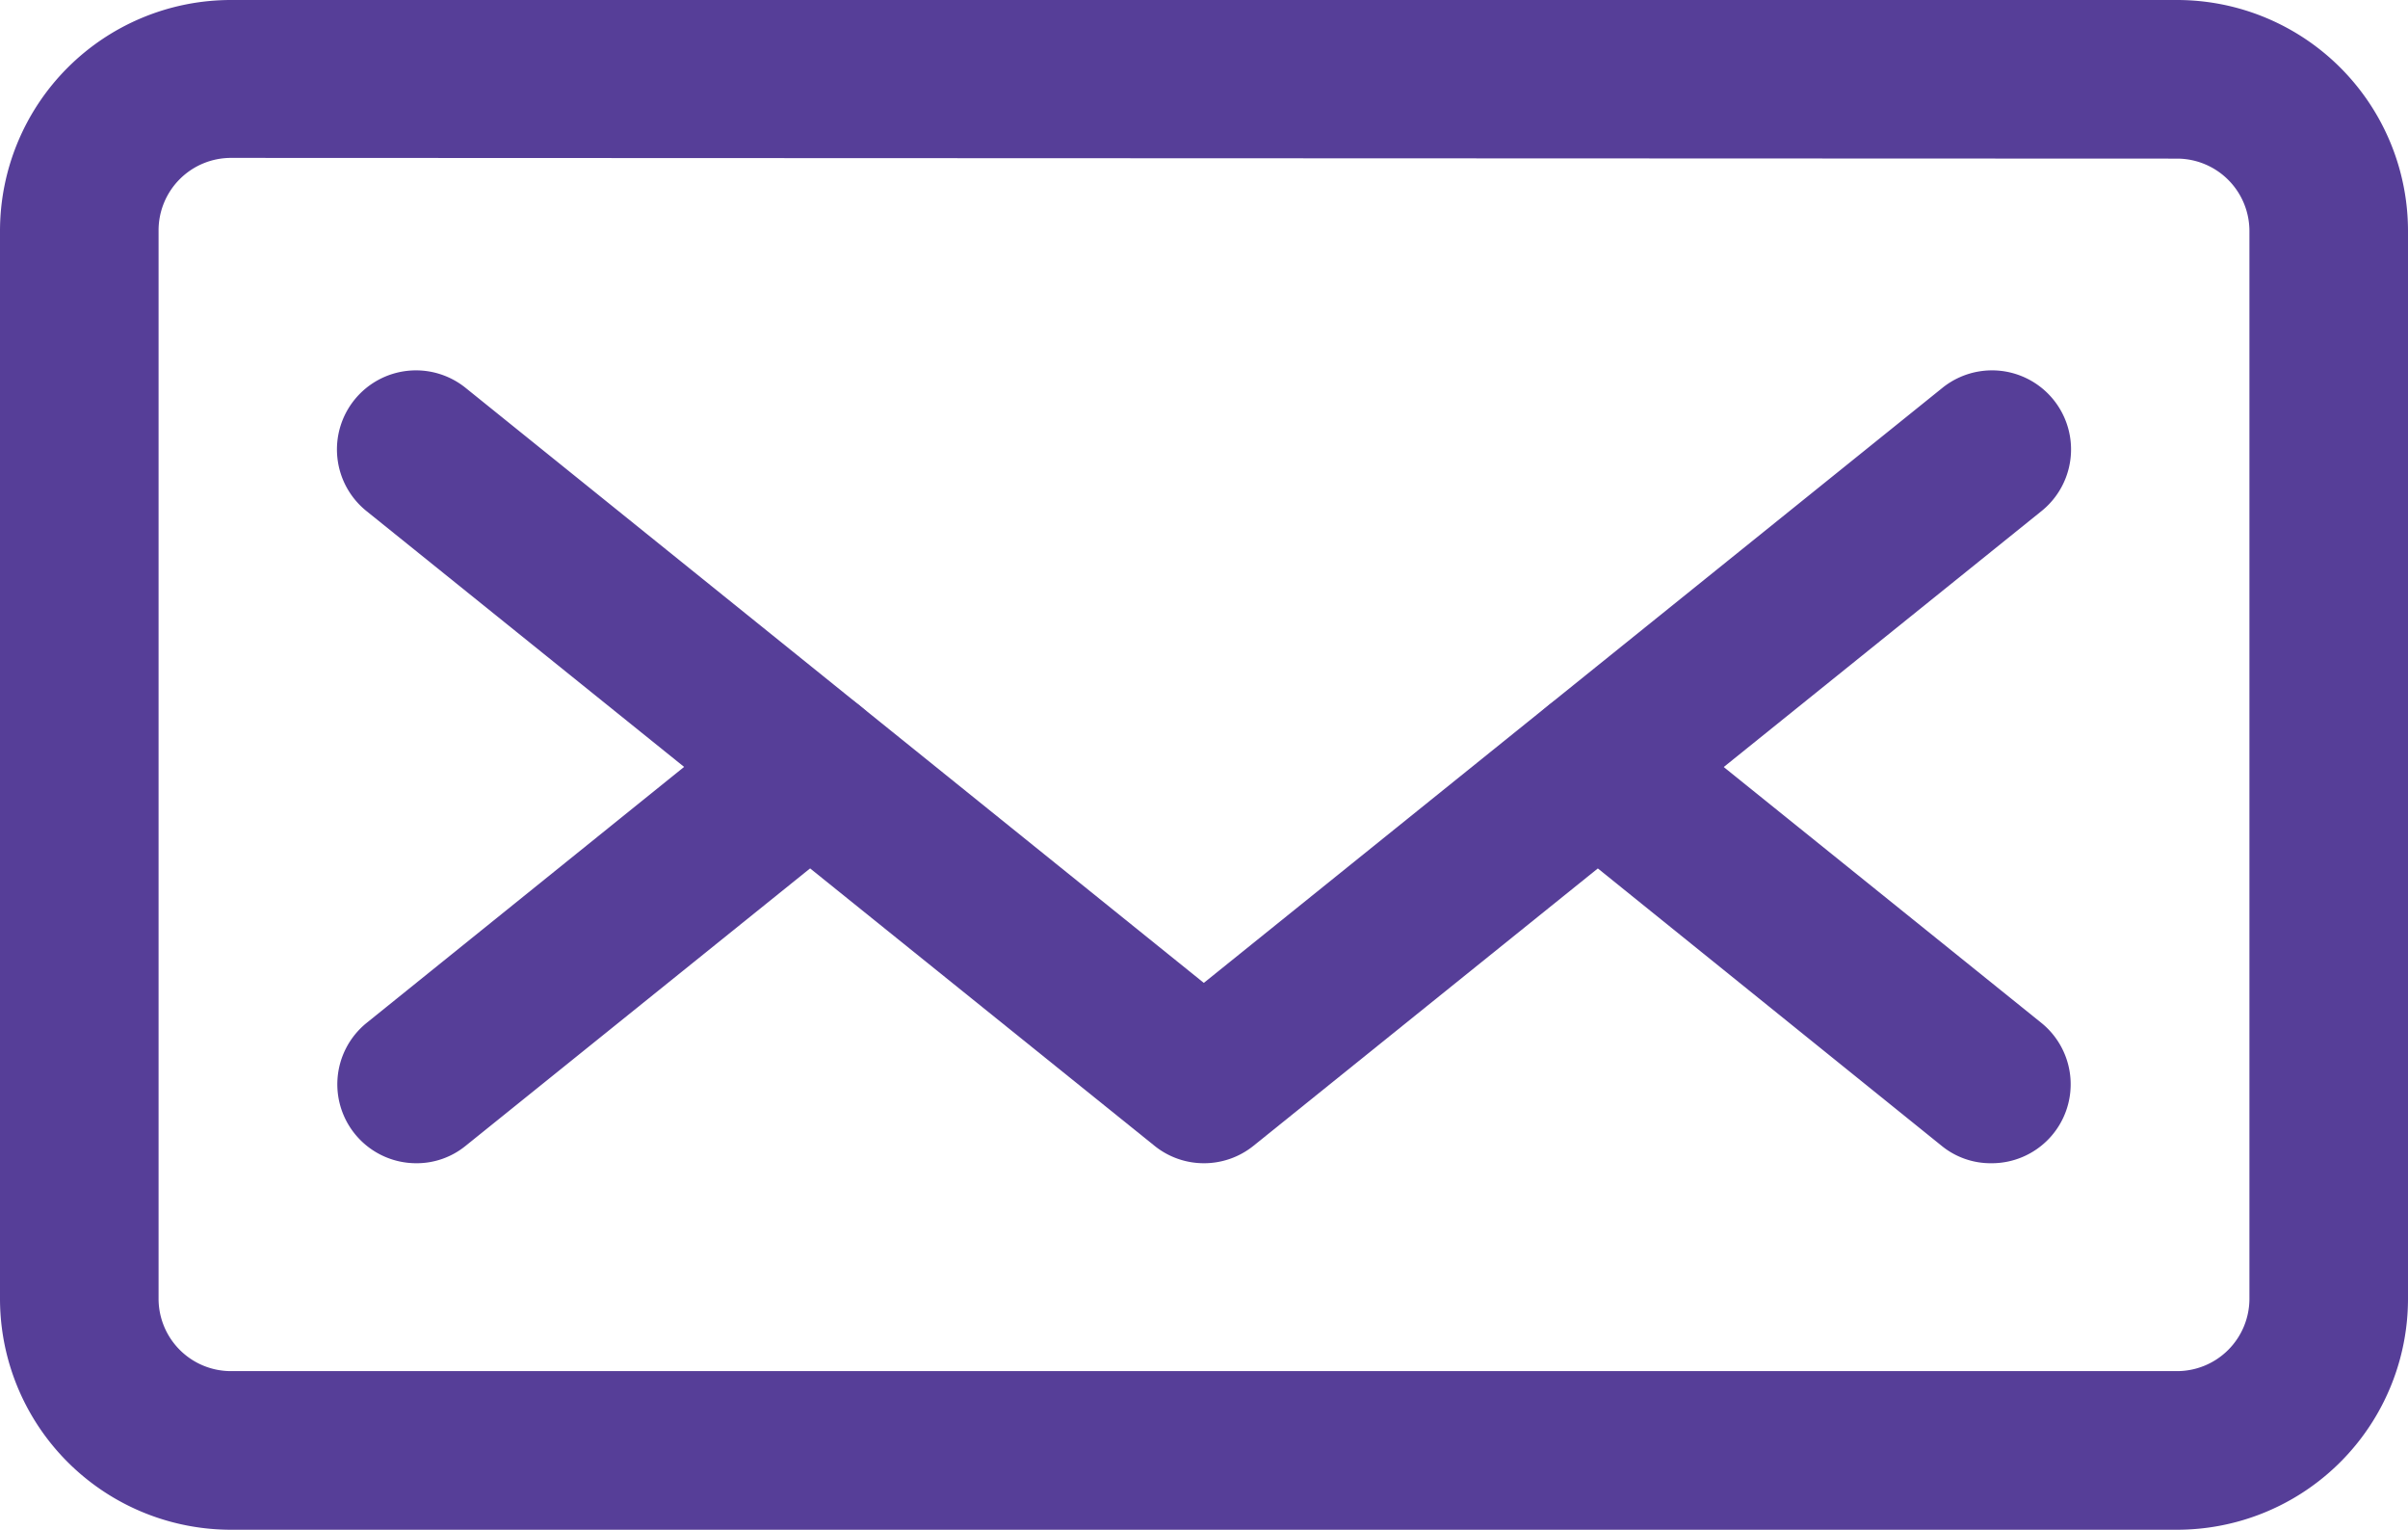
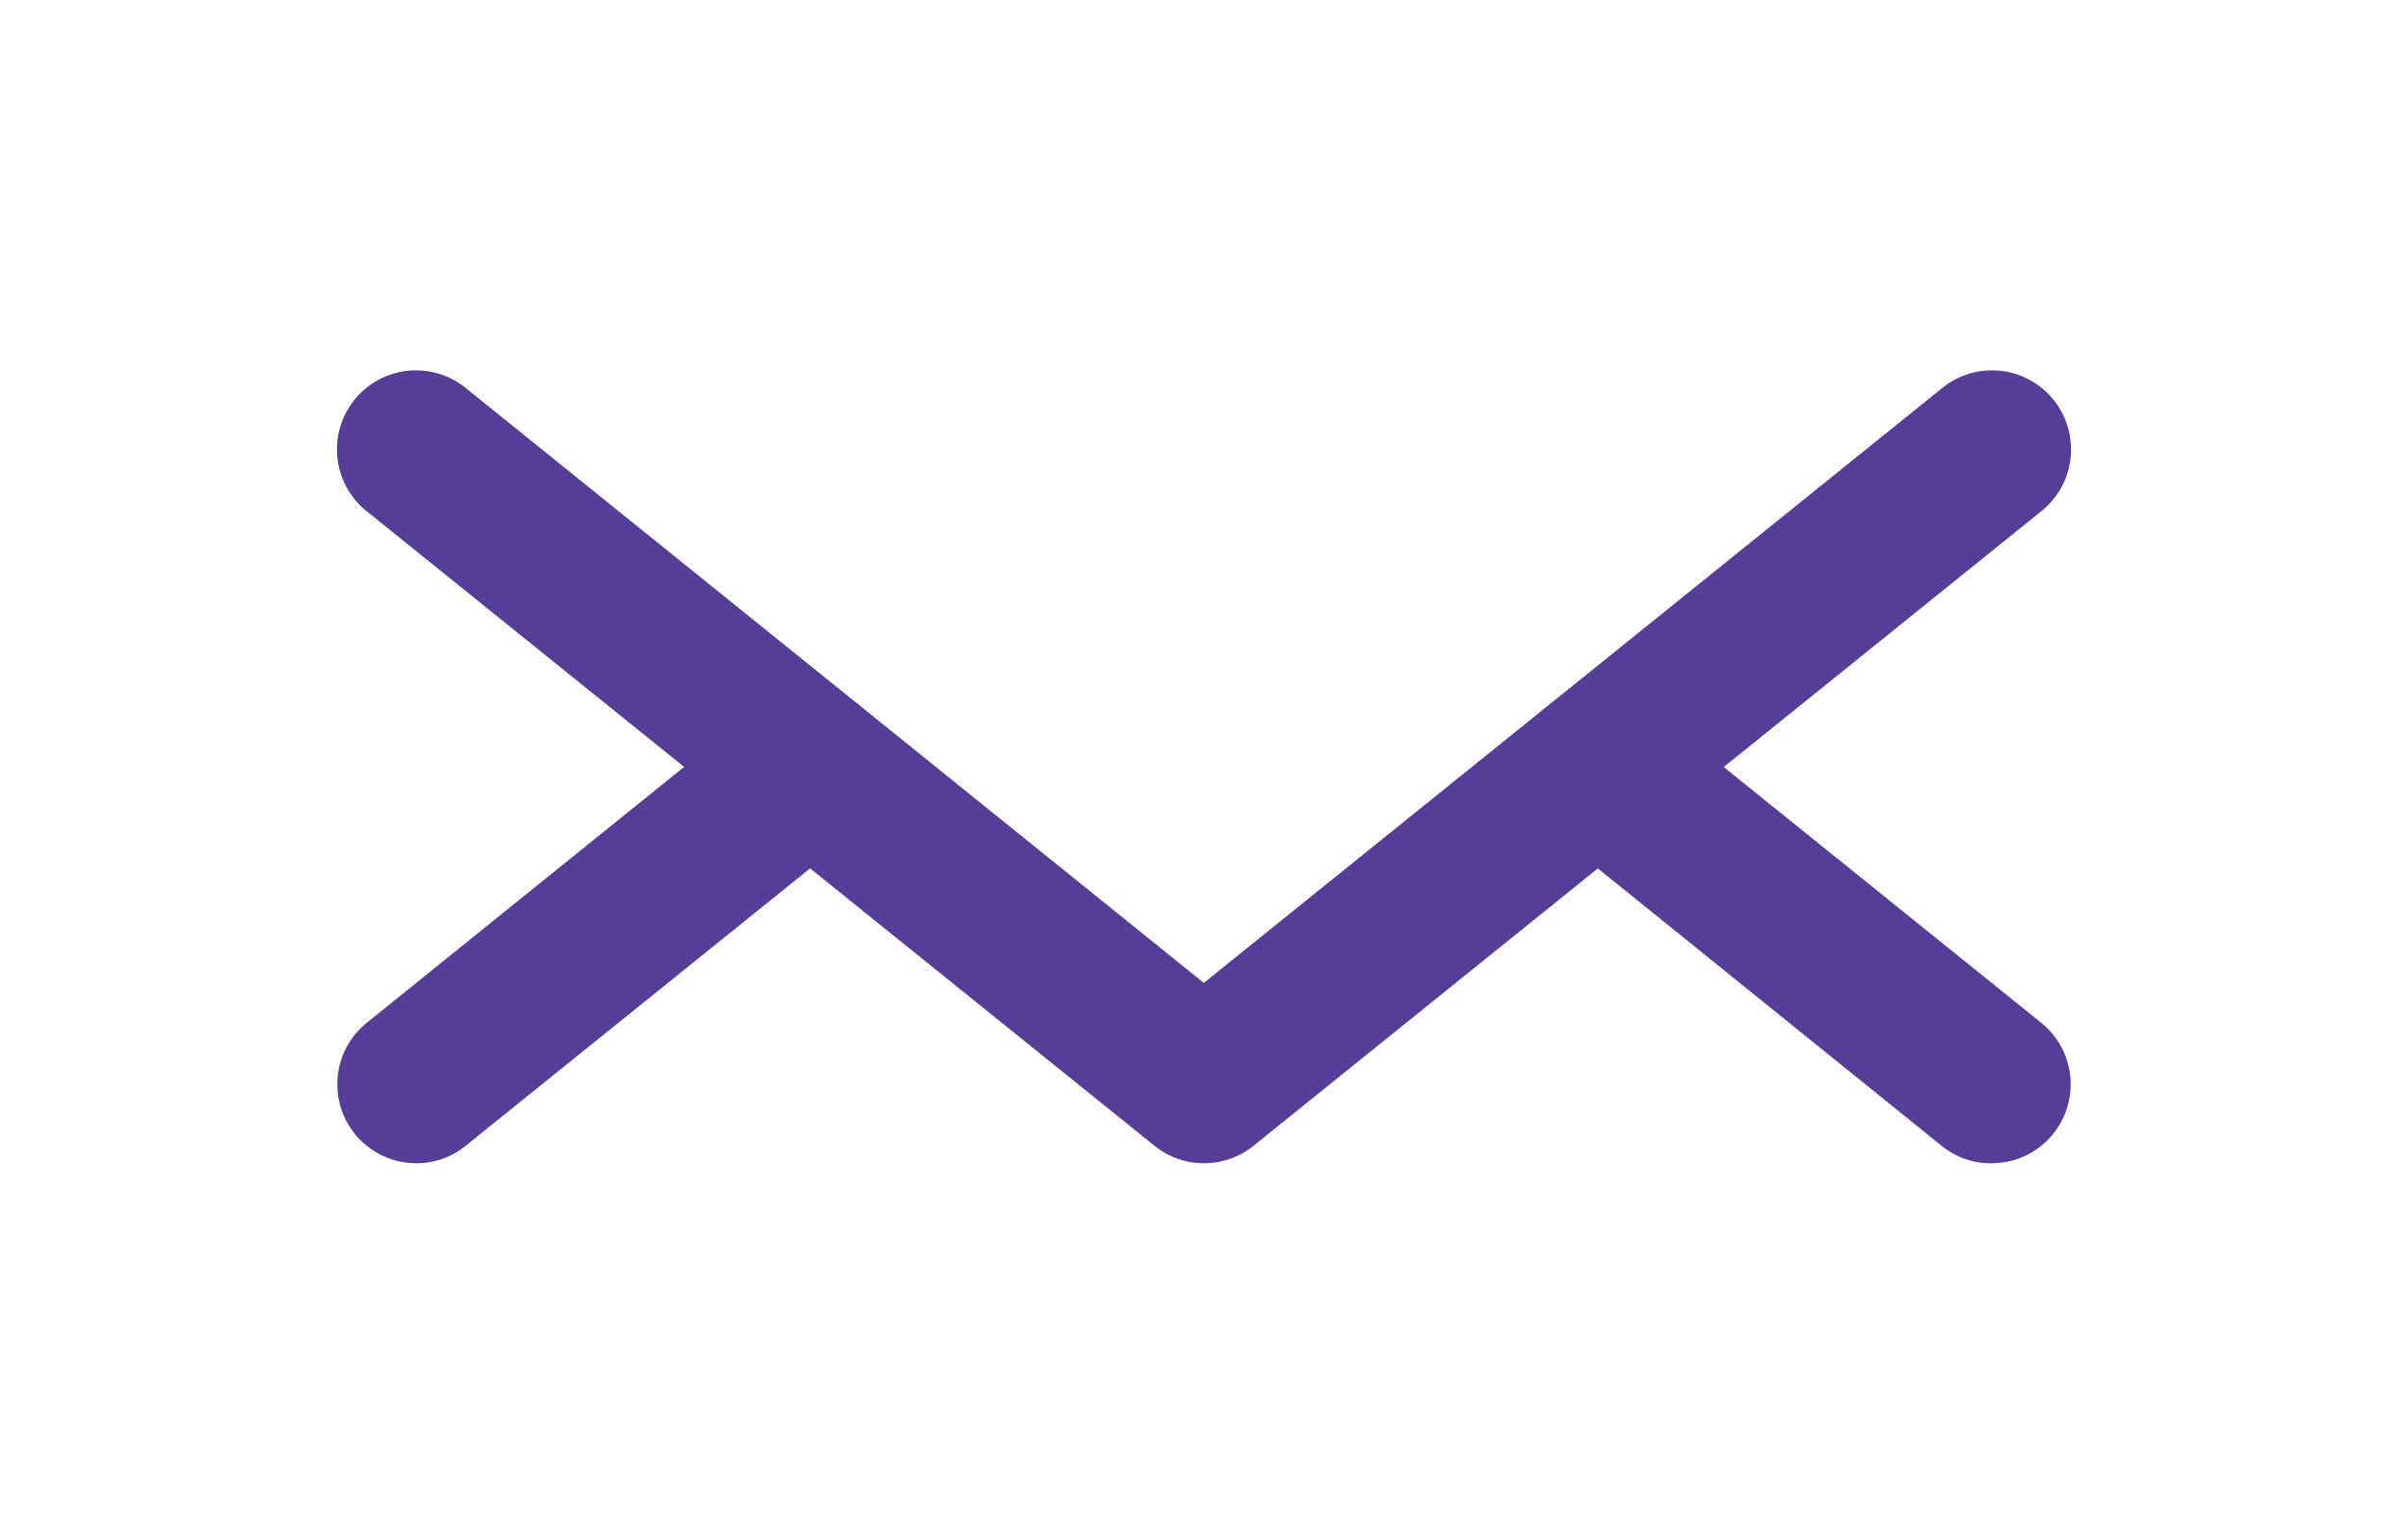
<svg xmlns="http://www.w3.org/2000/svg" viewBox="0 0 66.51 42.24">
  <defs>
    <style>.cls-1{fill:#563e98;}</style>
  </defs>
  <title>Contact</title>
  <g id="Layer_2" data-name="Layer 2">
    <g id="Layer_1-2" data-name="Layer 1">
-       <path class="cls-1" d="M60.13,42.24H6.38A6.38,6.38,0,0,1,0,35.86V6.38A6.38,6.38,0,0,1,6.38,0H60.13a6.38,6.38,0,0,1,6.38,6.38V35.86A6.38,6.38,0,0,1,60.13,42.24ZM6.38,4.36a2,2,0,0,0-2,2V35.86a2,2,0,0,0,2,2H60.13a2,2,0,0,0,2-2V6.38a2,2,0,0,0-2-2Z" />
      <path class="cls-1" d="M33.25,32.12a2.17,2.17,0,0,1-1.36-.48L10.12,14.11a2.18,2.18,0,1,1,2.74-3.4L33.25,27.14l20.4-16.43a2.18,2.18,0,0,1,2.74,3.4L34.62,31.64A2.18,2.18,0,0,1,33.25,32.12Z" />
      <path class="cls-1" d="M55,32.12a2.14,2.14,0,0,1-1.37-.48L42.77,22.88a2.18,2.18,0,0,1,2.73-3.4l10.89,8.77A2.18,2.18,0,0,1,55,32.12Z" />
      <path class="cls-1" d="M11.49,32.12a2.18,2.18,0,0,1-1.37-3.87L21,19.48a2.18,2.18,0,0,1,2.74,3.4L12.86,31.64A2.14,2.14,0,0,1,11.49,32.12Z" />
    </g>
  </g>
</svg>